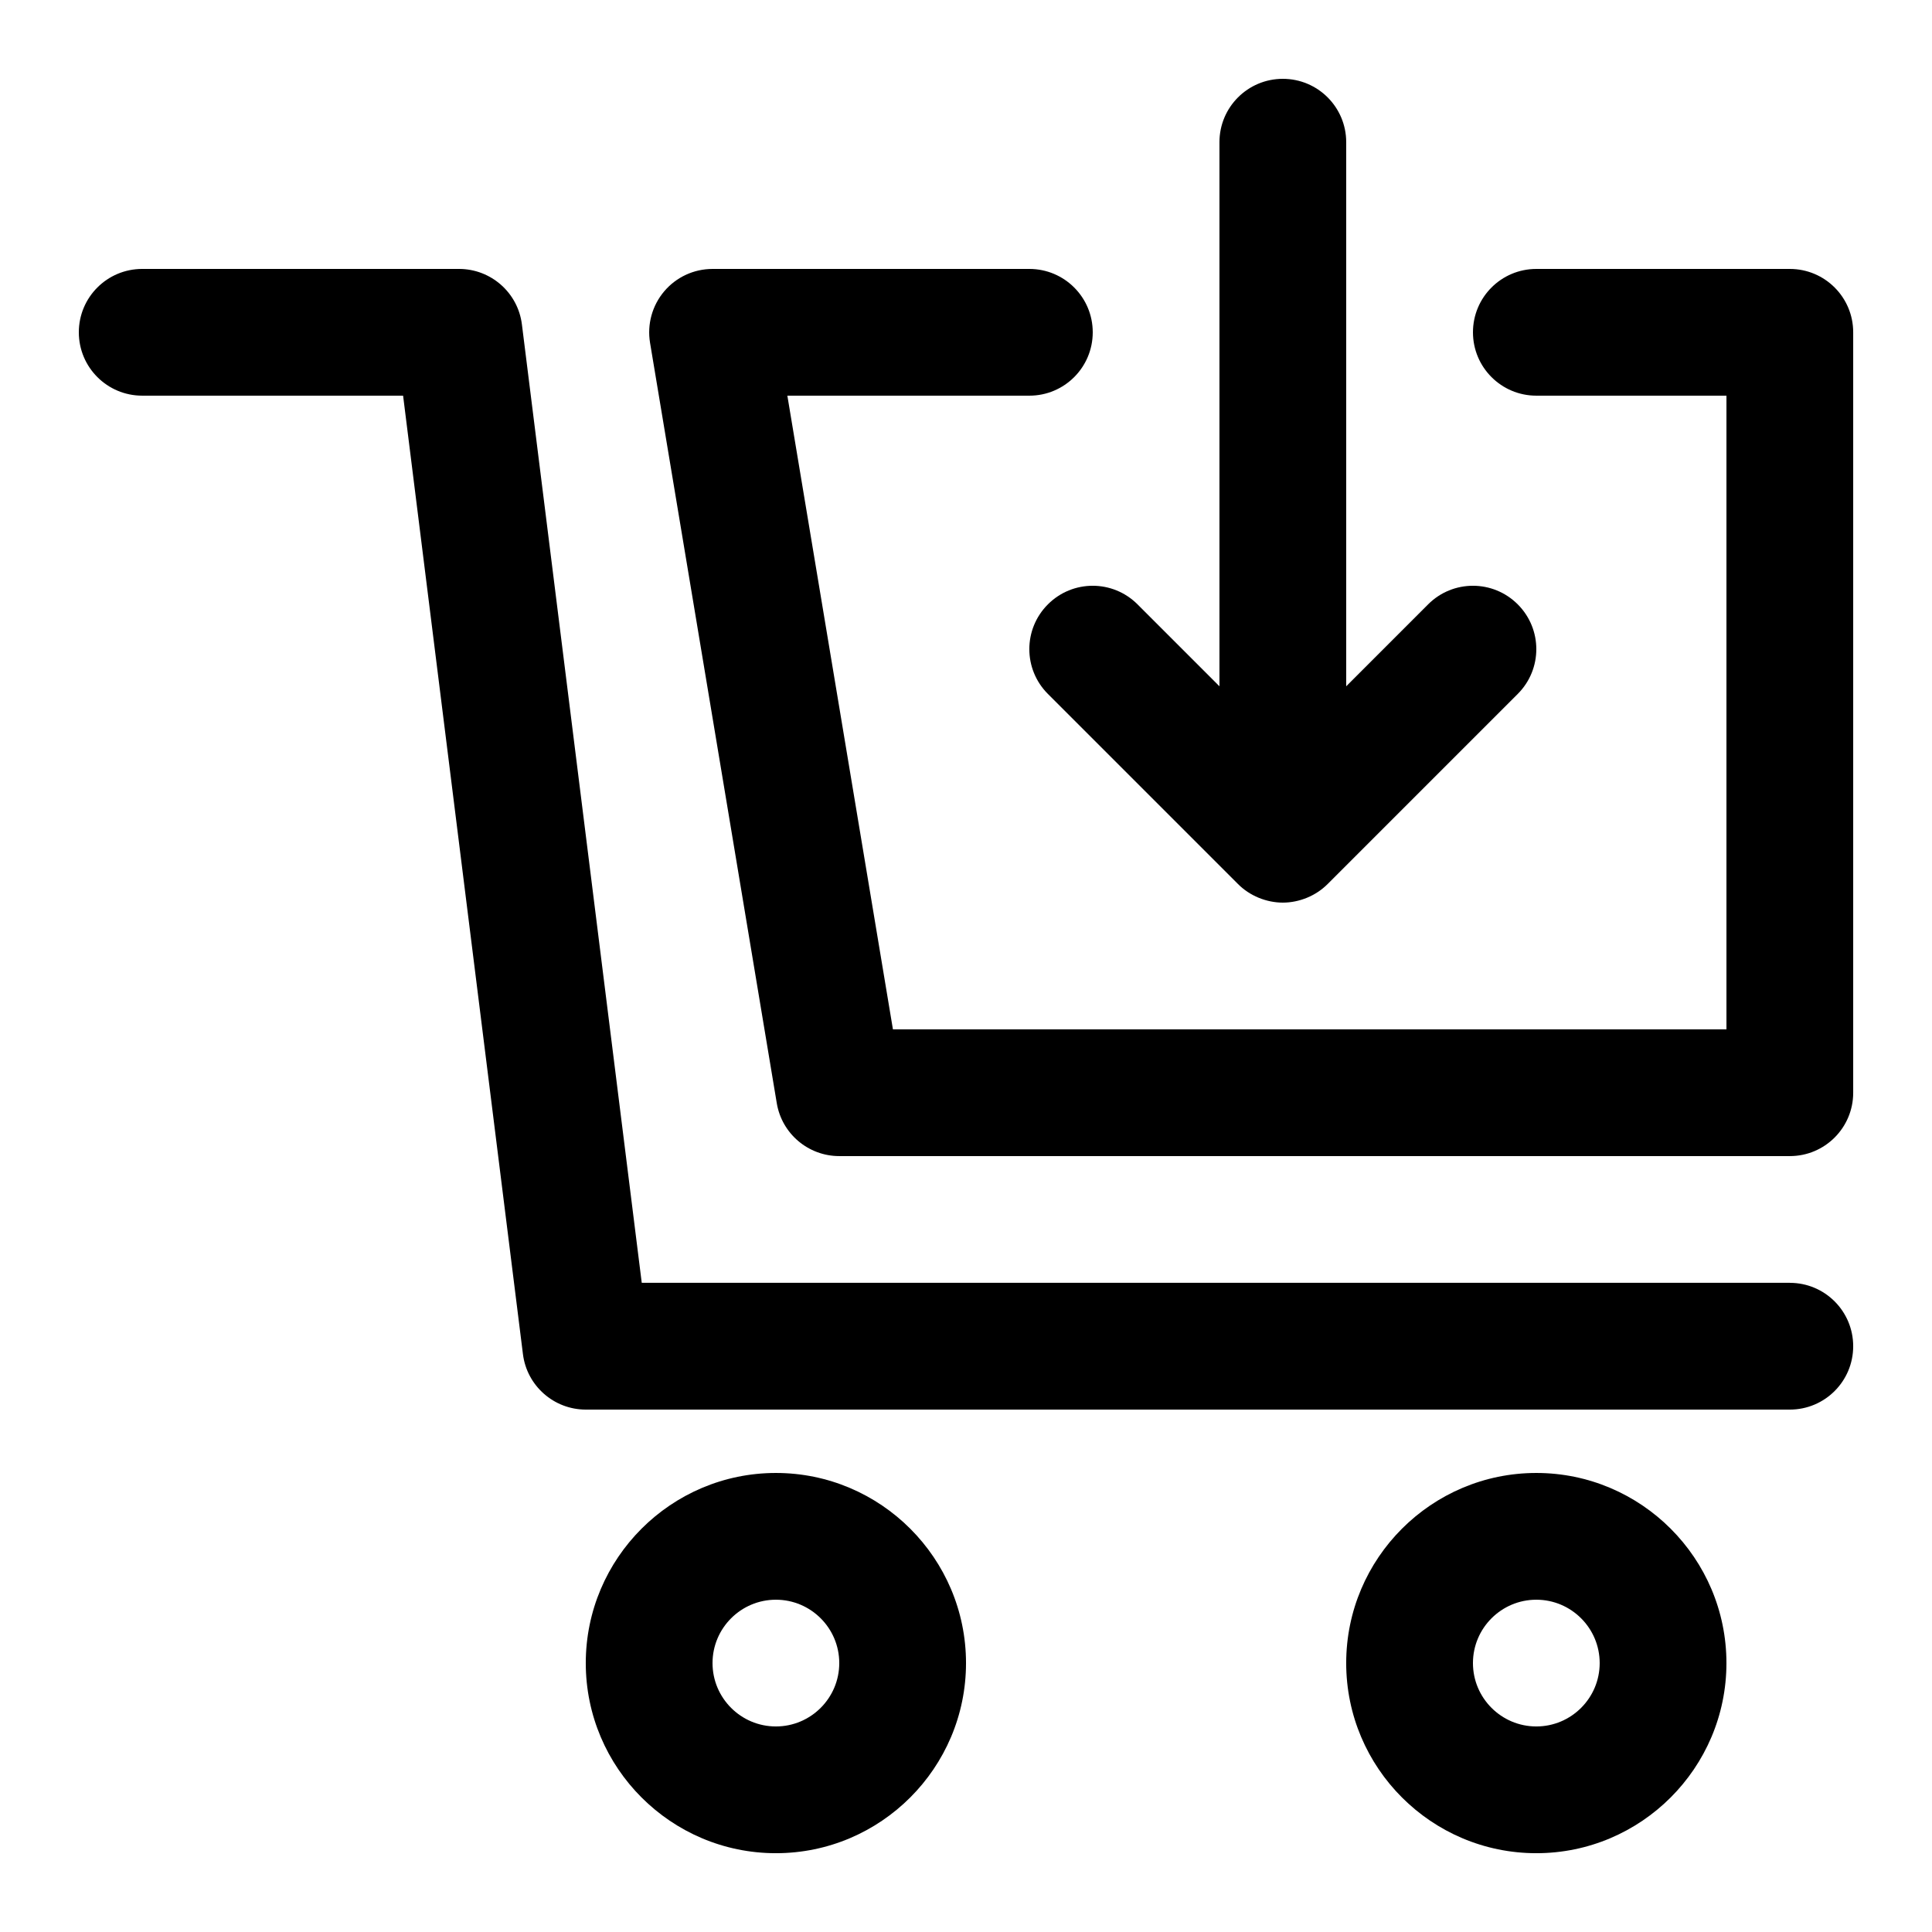
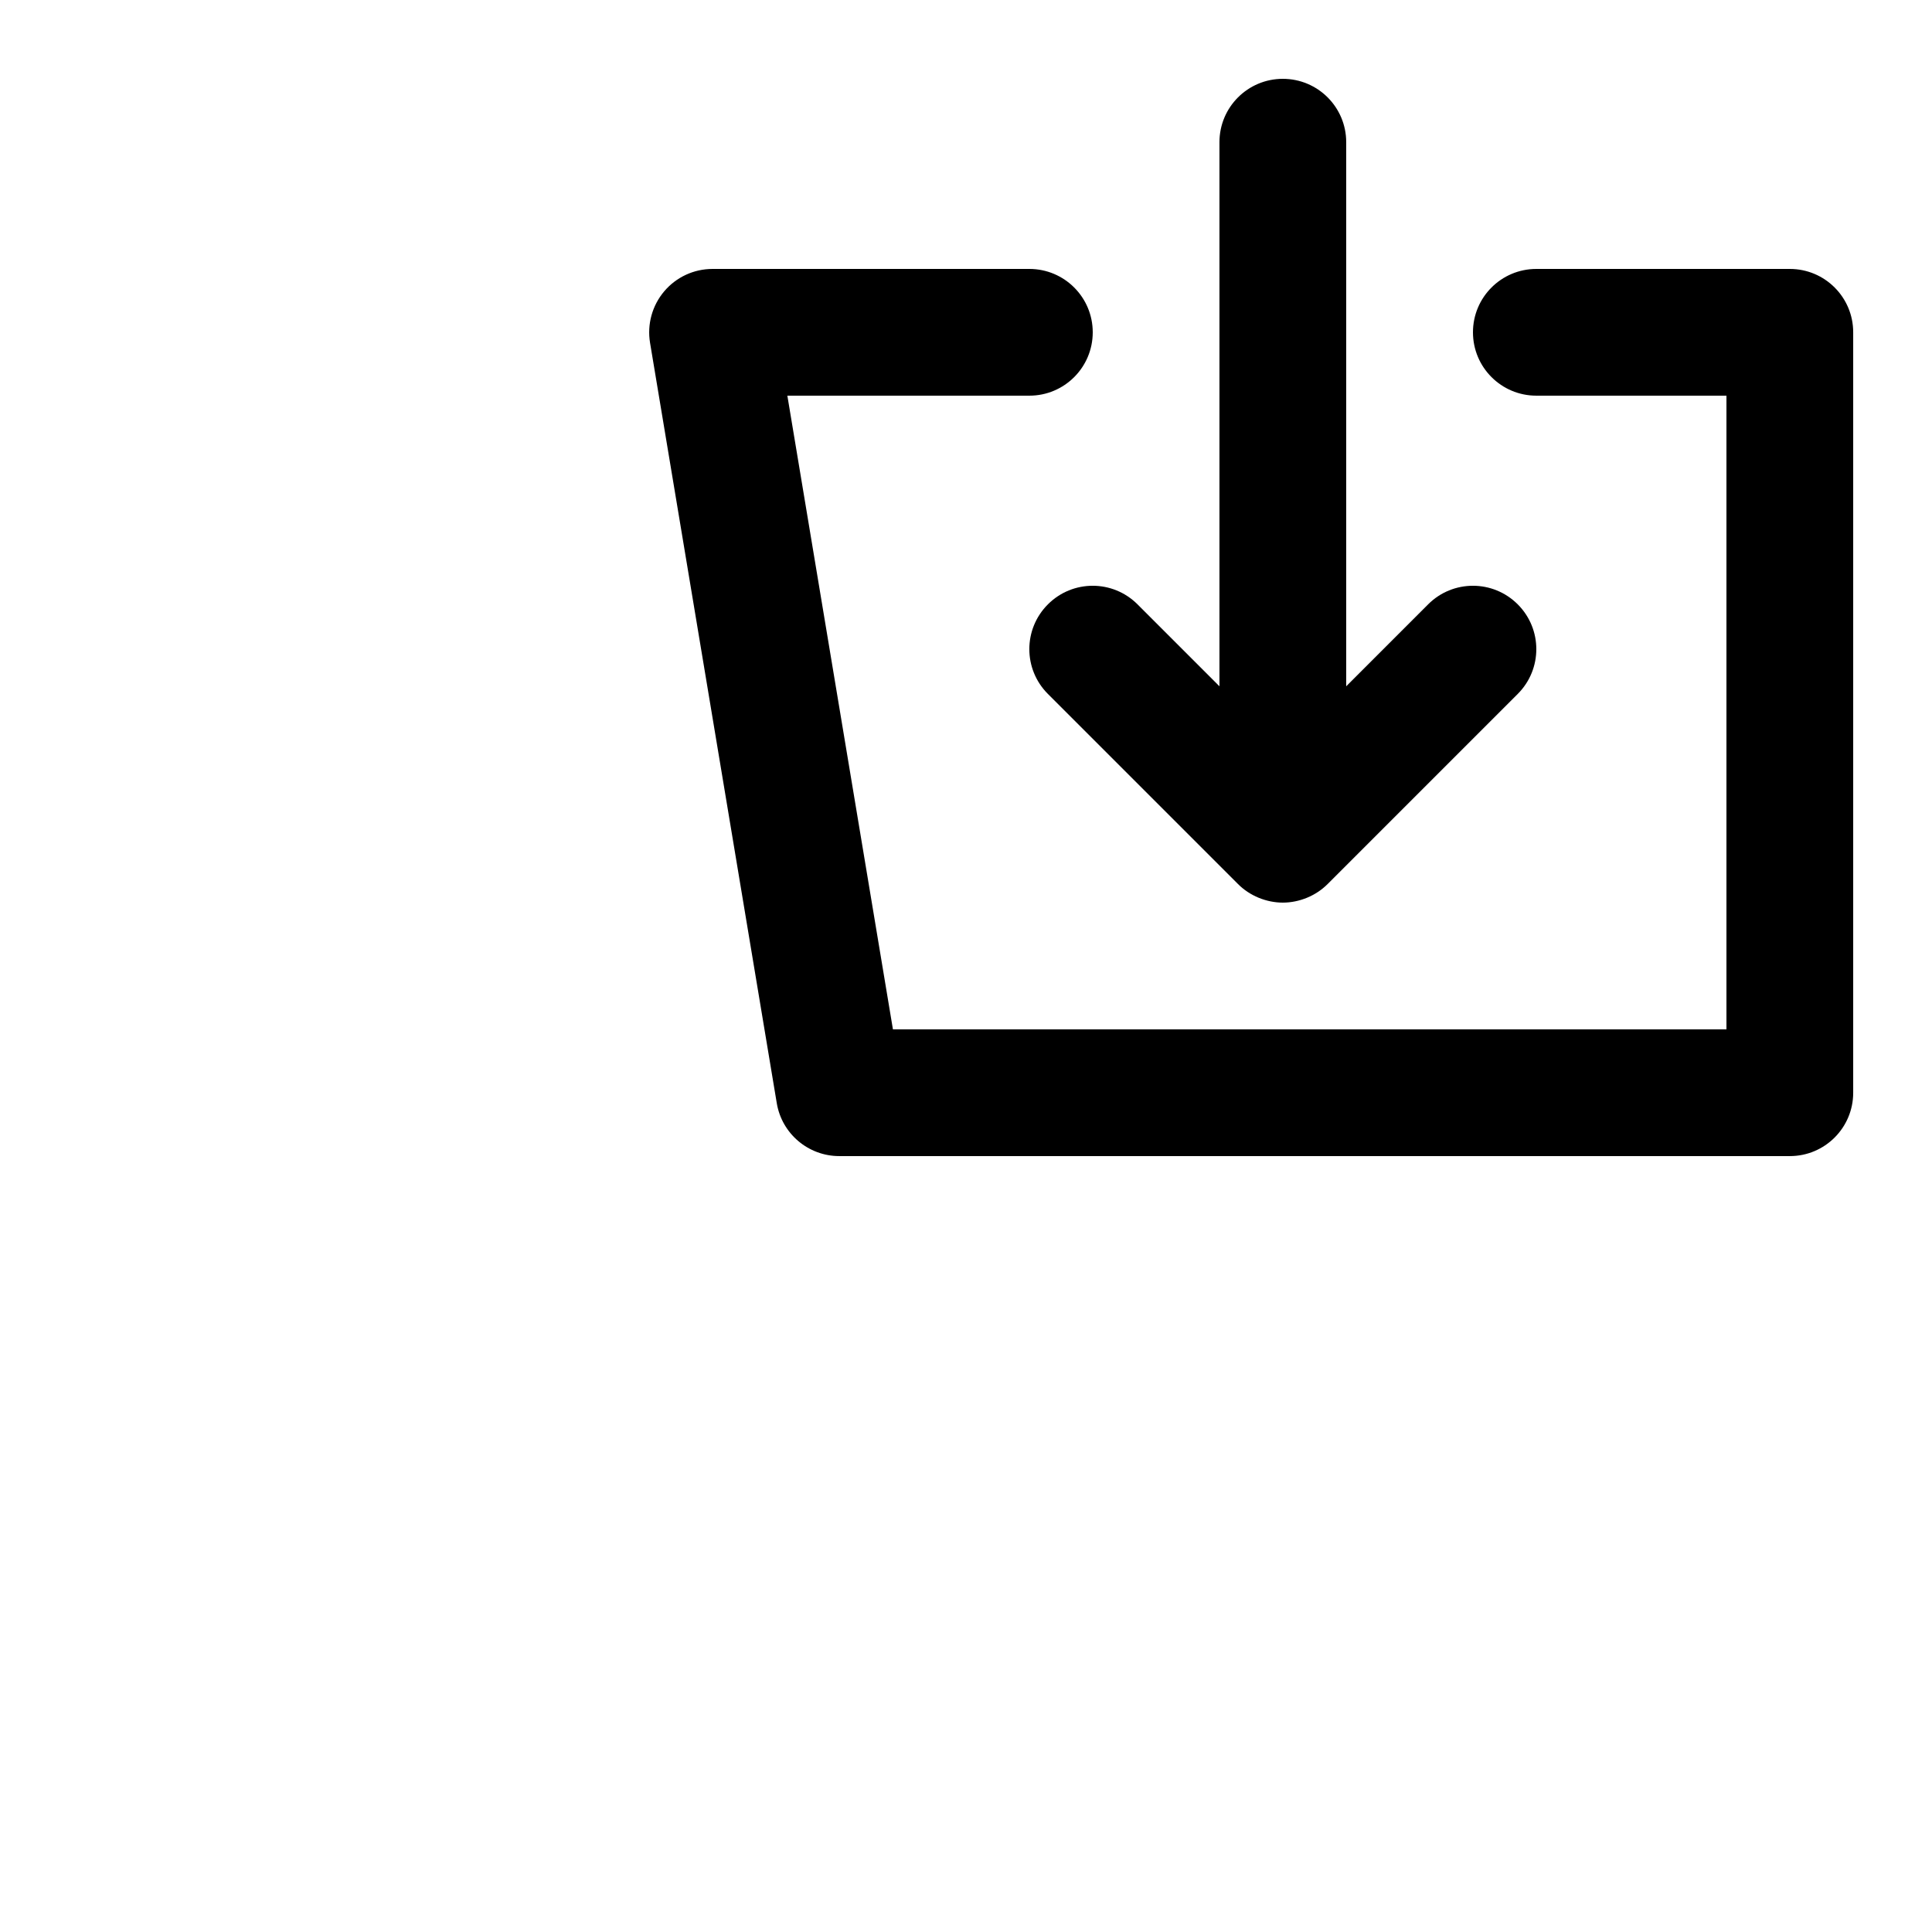
<svg xmlns="http://www.w3.org/2000/svg" fill="#000000" width="800px" height="800px" version="1.1" viewBox="144 144 512 512">
  <g>
-     <path d="m618.32 483.96h-304.25l-31.758-253.98c-1.043-8.398-8.195-14.711-16.66-14.711h-83.969c-9.27 0-16.793 7.504-16.793 16.793 0 9.285 7.523 16.793 16.793 16.793h69.141l31.758 253.99c1.039 8.395 8.195 14.711 16.66 14.711h319.08c9.27 0 16.793-7.508 16.793-16.793 0-9.289-7.523-16.797-16.793-16.797z" />
-     <path d="m349.62 534.35c-27.777 0-50.383 22.605-50.383 50.383 0 27.777 22.605 50.383 50.383 50.383 27.777 0 50.383-22.605 50.383-50.383 0-27.777-22.605-50.383-50.383-50.383zm0 67.176c-9.254 0-16.793-7.523-16.793-16.793s7.539-16.793 16.793-16.793c9.254 0 16.793 7.523 16.793 16.793s-7.539 16.793-16.793 16.793z" />
-     <path d="m551.14 534.35c-27.777 0-50.383 22.605-50.383 50.383 0 27.777 22.605 50.383 50.383 50.383s50.383-22.605 50.383-50.383c0-27.777-22.605-50.383-50.383-50.383zm0 67.176c-9.254 0-16.793-7.523-16.793-16.793s7.539-16.793 16.793-16.793 16.793 7.523 16.793 16.793-7.539 16.793-16.793 16.793z" />
    <path d="m618.32 215.27h-67.176c-9.27 0-16.793 7.508-16.793 16.793s7.523 16.793 16.793 16.793h50.383v167.94h-220.89l-27.98-167.94h64.137c9.27 0 16.793-7.508 16.793-16.793s-7.523-16.793-16.793-16.793h-83.969c-4.938 0-9.621 2.168-12.812 5.945-3.191 3.777-4.551 8.75-3.746 13.621l33.586 201.52c1.344 8.074 8.348 14.02 16.559 14.02h251.91c9.27 0 16.793-7.508 16.793-16.793v-201.52c0-9.289-7.523-16.793-16.793-16.793z" />
    <path d="m483.96 164.89c-9.27 0-16.793 7.508-16.793 16.793v144.19l-21.715-21.715c-6.566-6.566-17.18-6.566-23.746 0-6.566 6.566-6.566 17.18 0 23.746l50.363 50.363c1.547 1.562 3.41 2.789 5.477 3.644 2.051 0.84 4.234 1.293 6.414 1.293 2.184 0 4.367-0.453 6.414-1.293 2.066-0.855 3.914-2.082 5.477-3.644l50.363-50.363c6.566-6.566 6.566-17.18 0-23.746s-17.18-6.566-23.746 0l-21.711 21.715v-144.19c0-9.285-7.523-16.793-16.797-16.793z" />
  </g>
</svg>